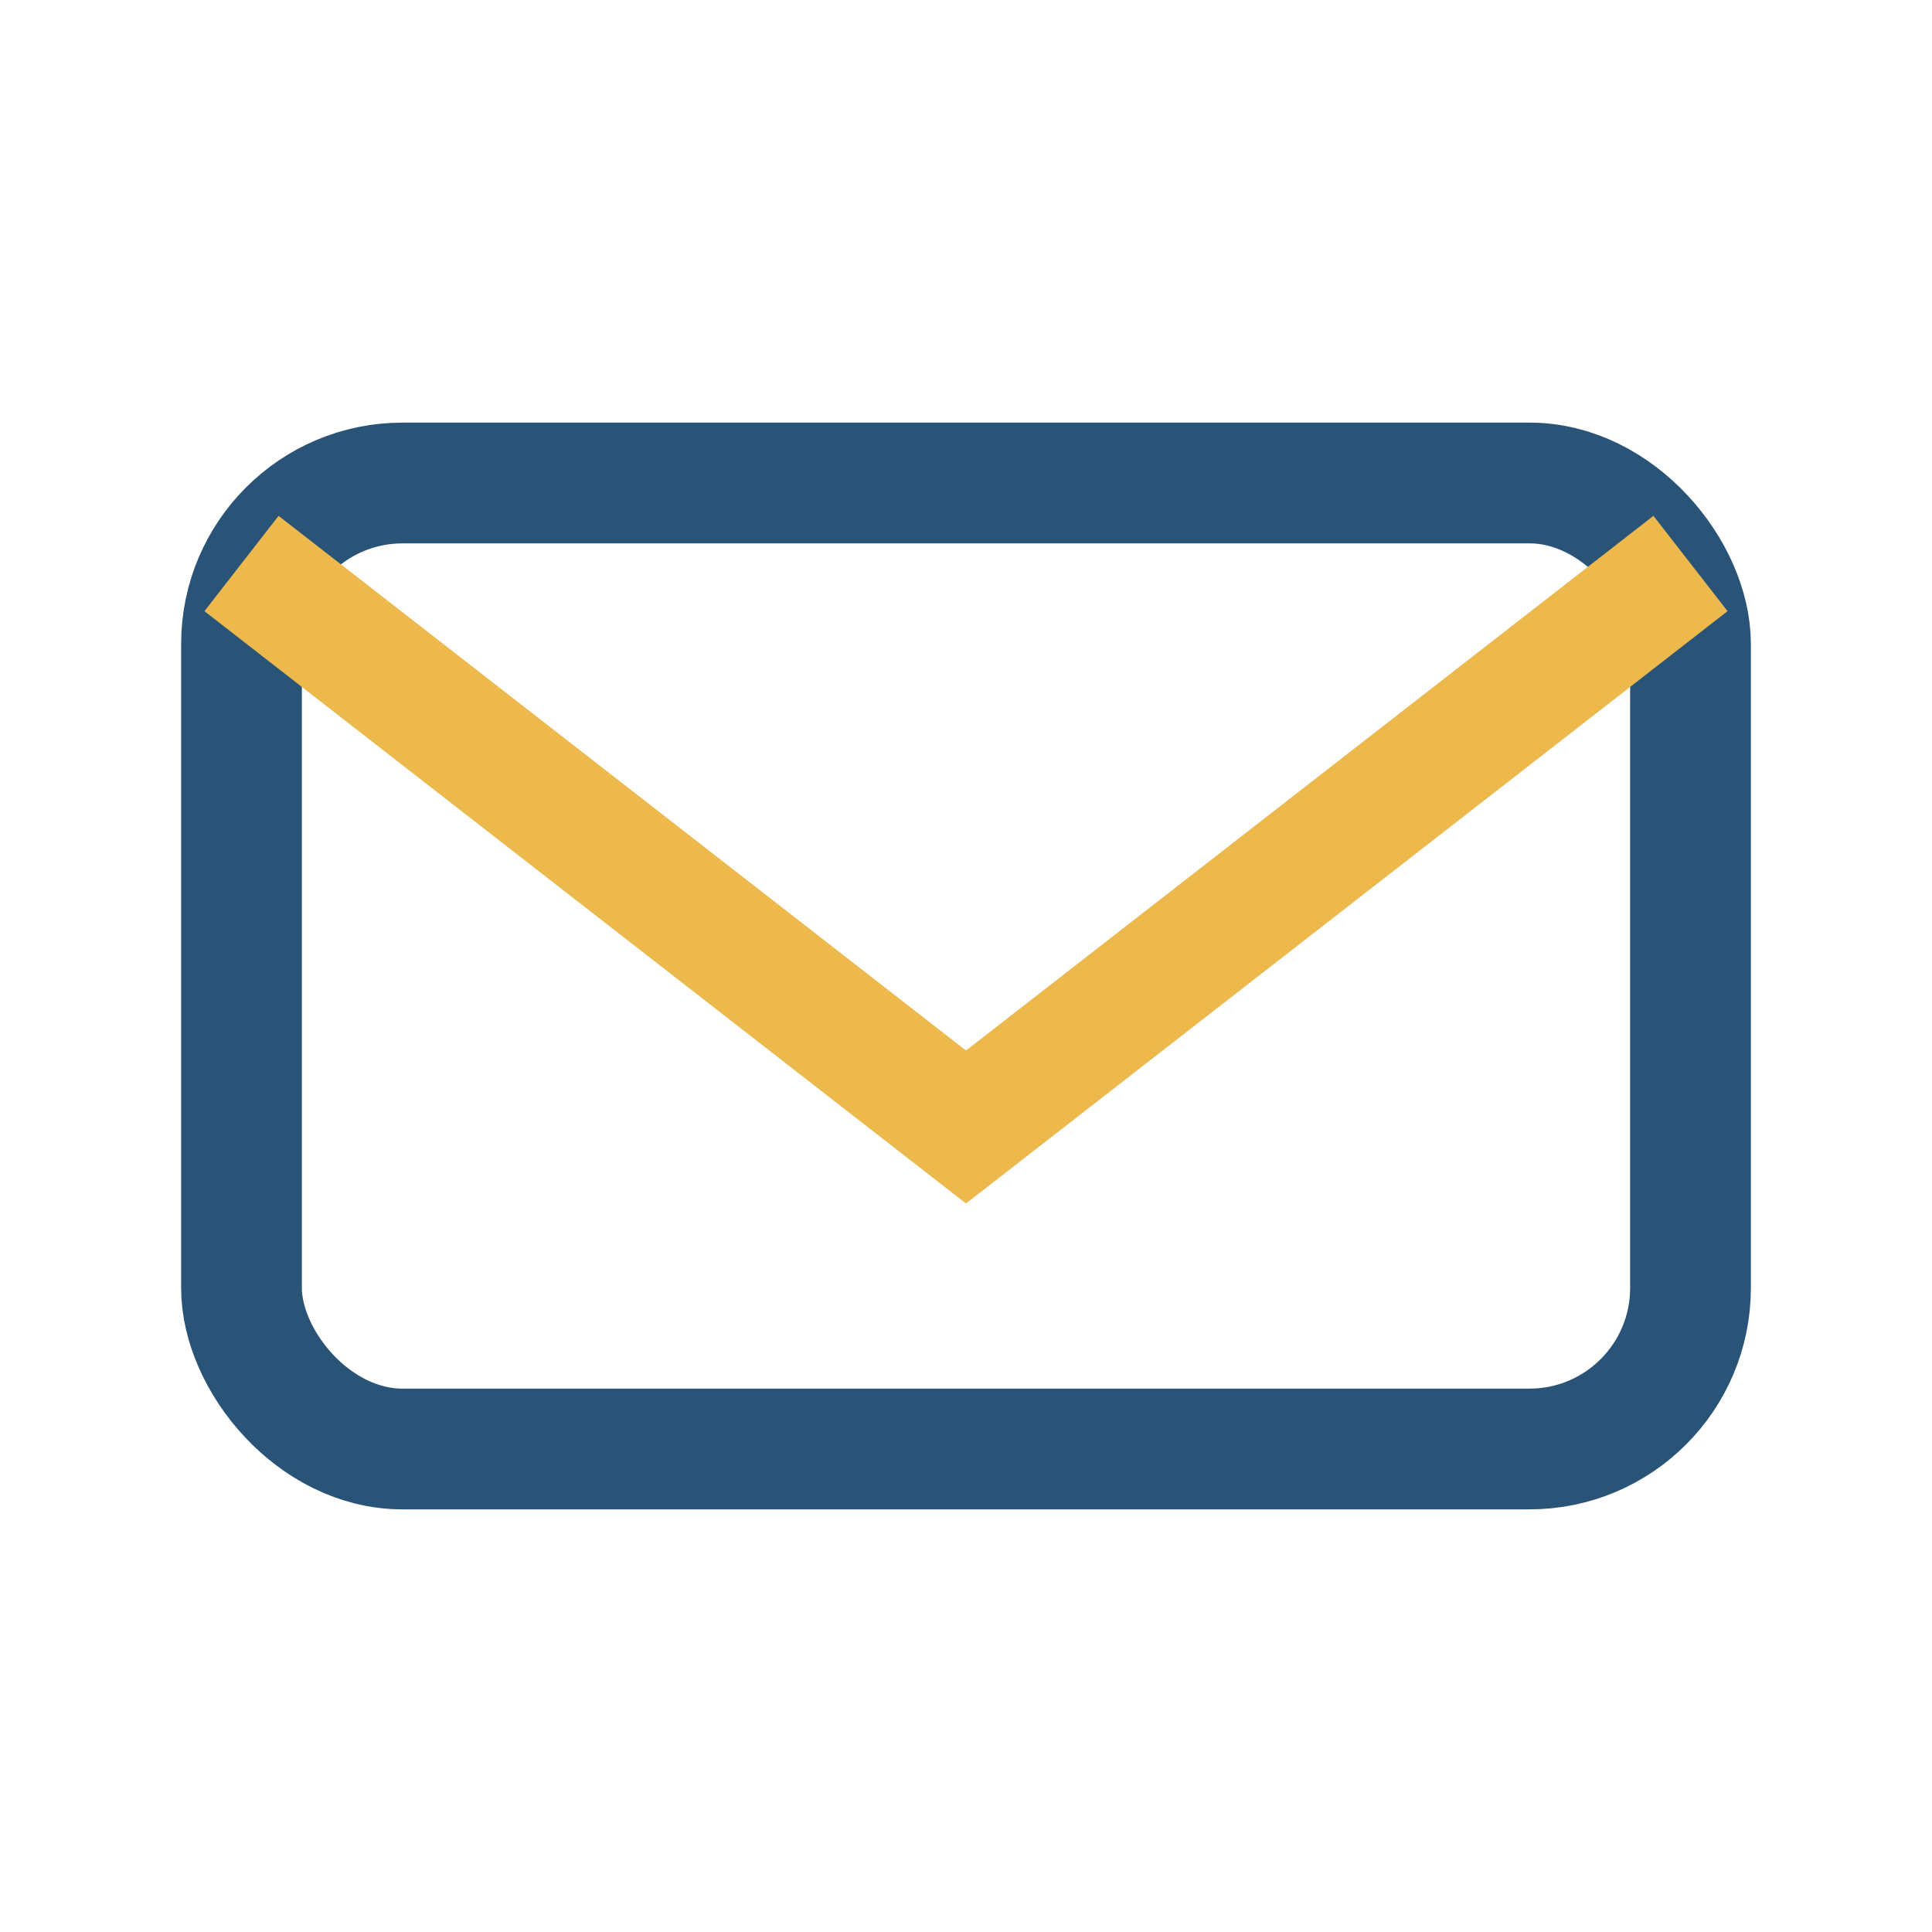
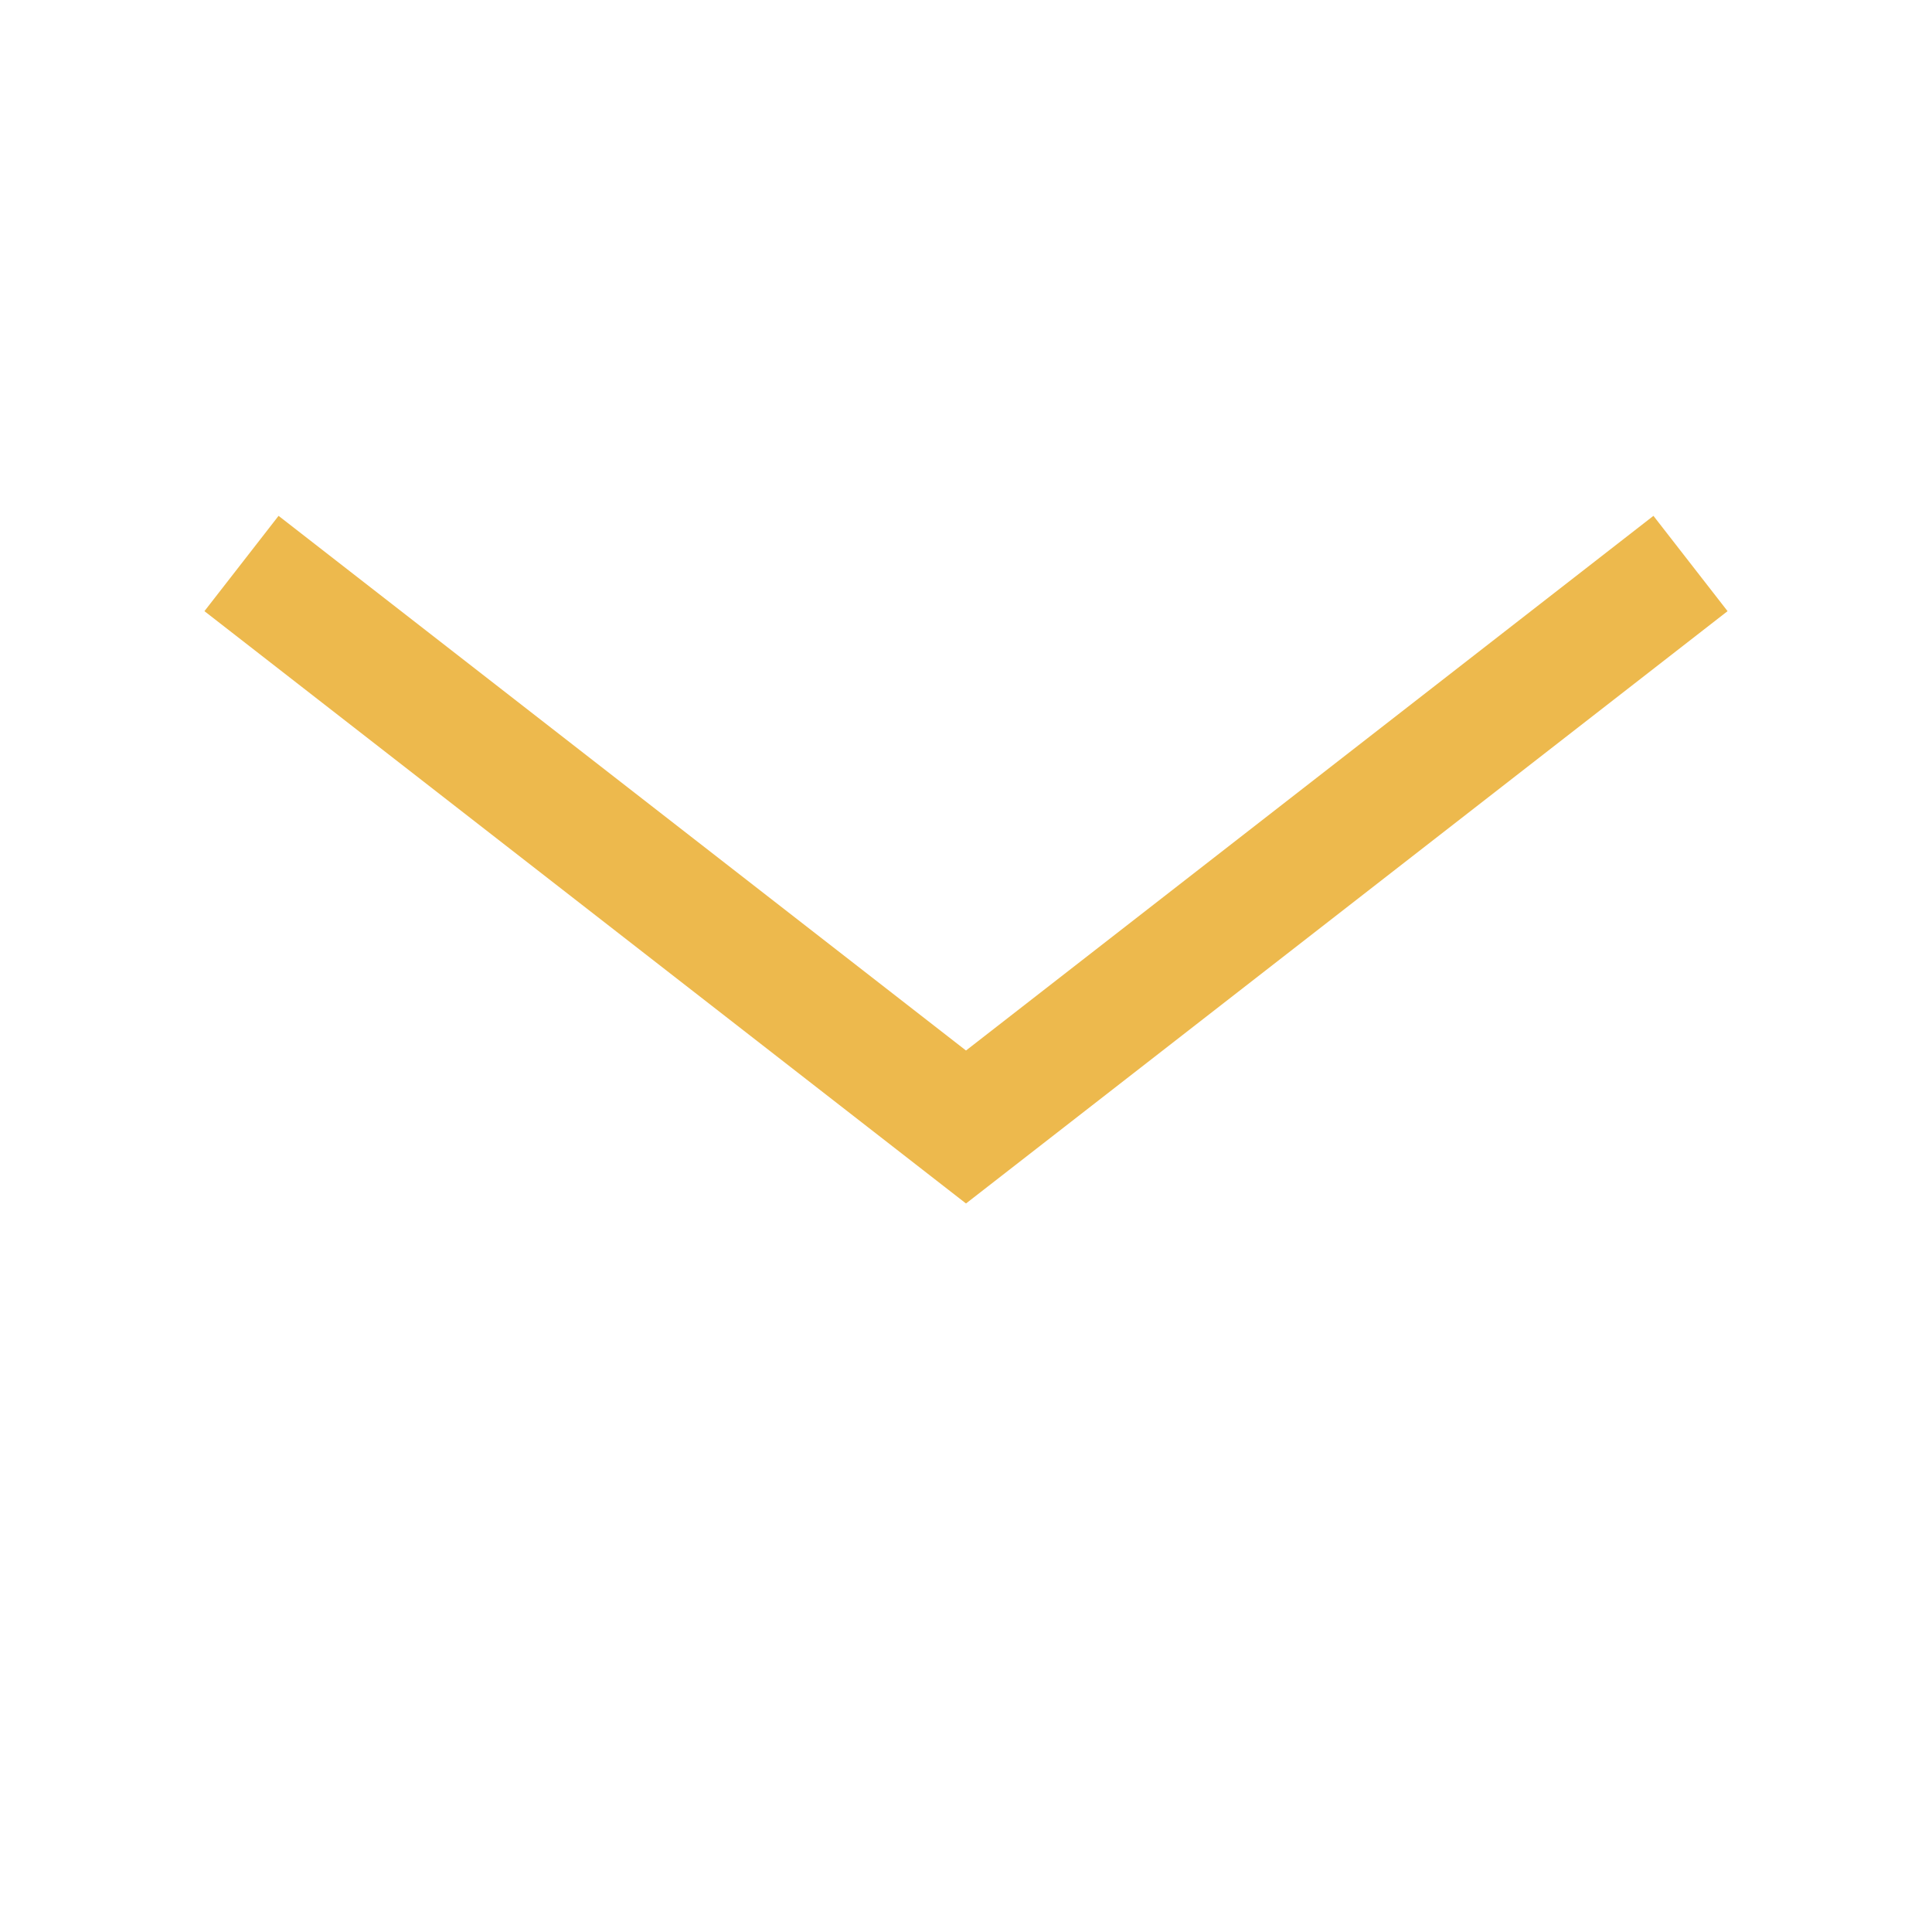
<svg xmlns="http://www.w3.org/2000/svg" width="24" height="24" viewBox="0 0 24 24">
-   <rect x="3" y="6" width="18" height="12" rx="2" fill="none" stroke="#295377" stroke-width="1.5" />
  <path d="M3 7l9 7 9-7" fill="none" stroke="#EDB94D" stroke-width="1.5" />
</svg>